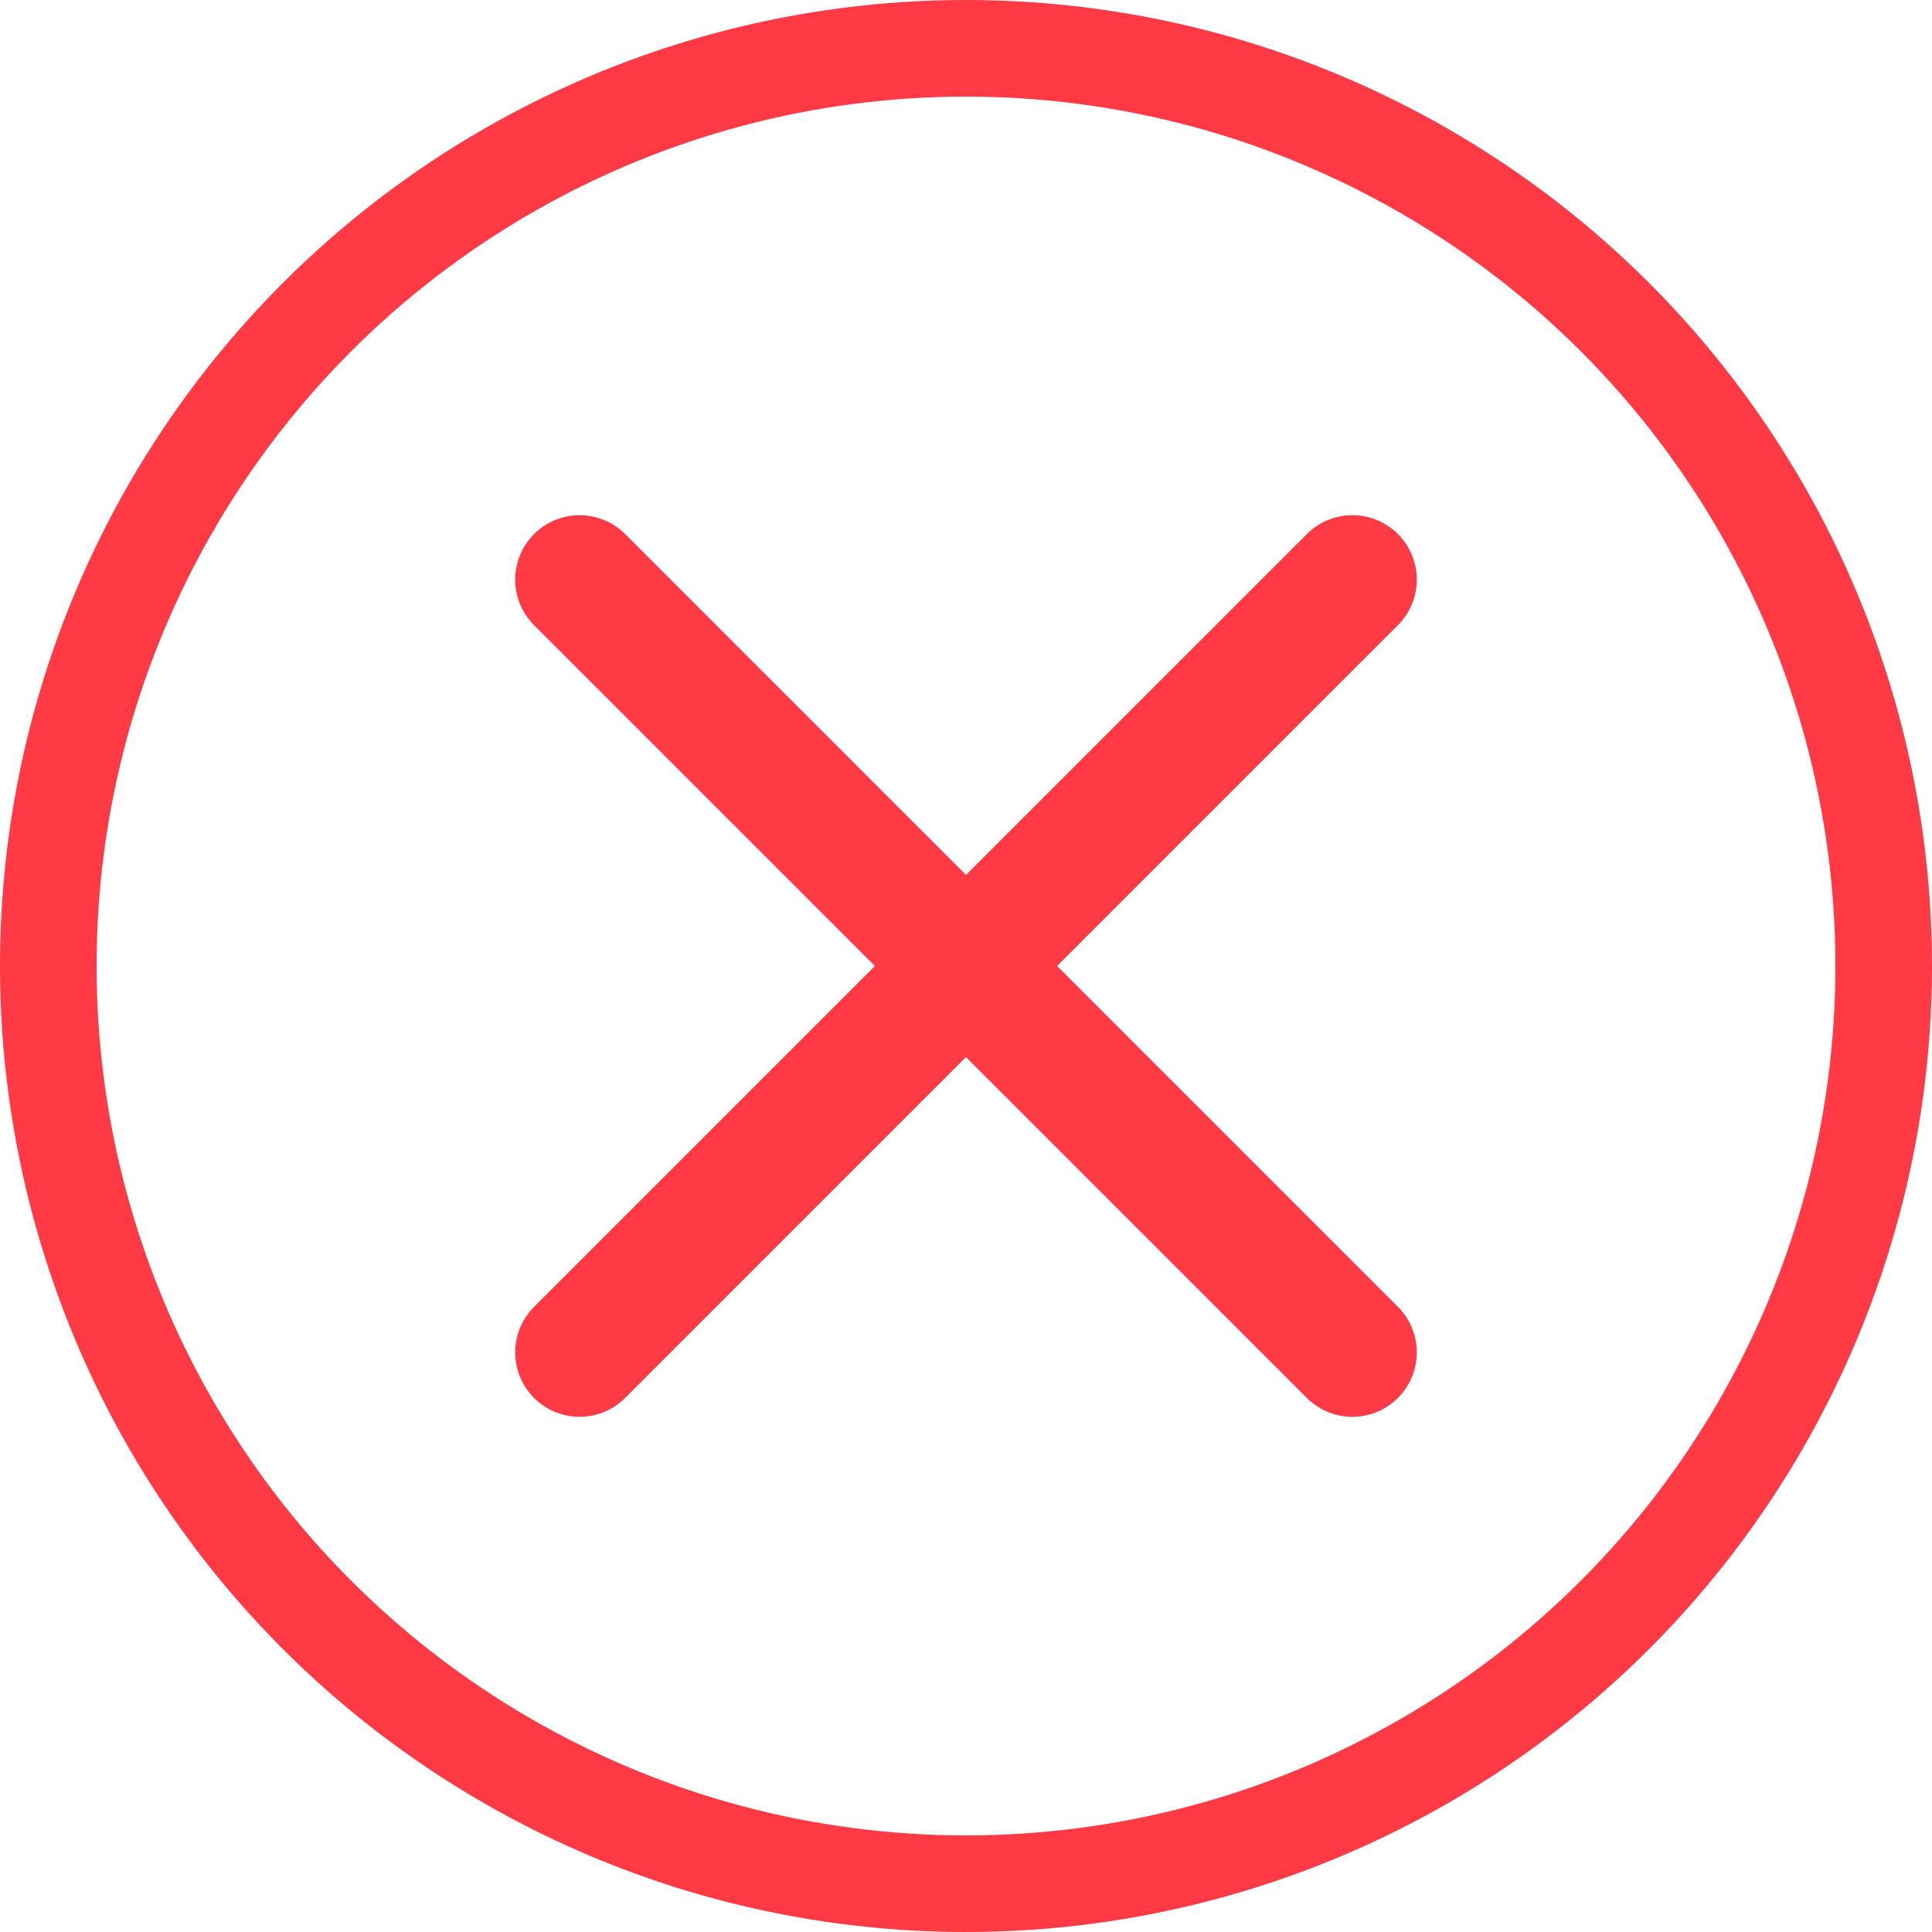
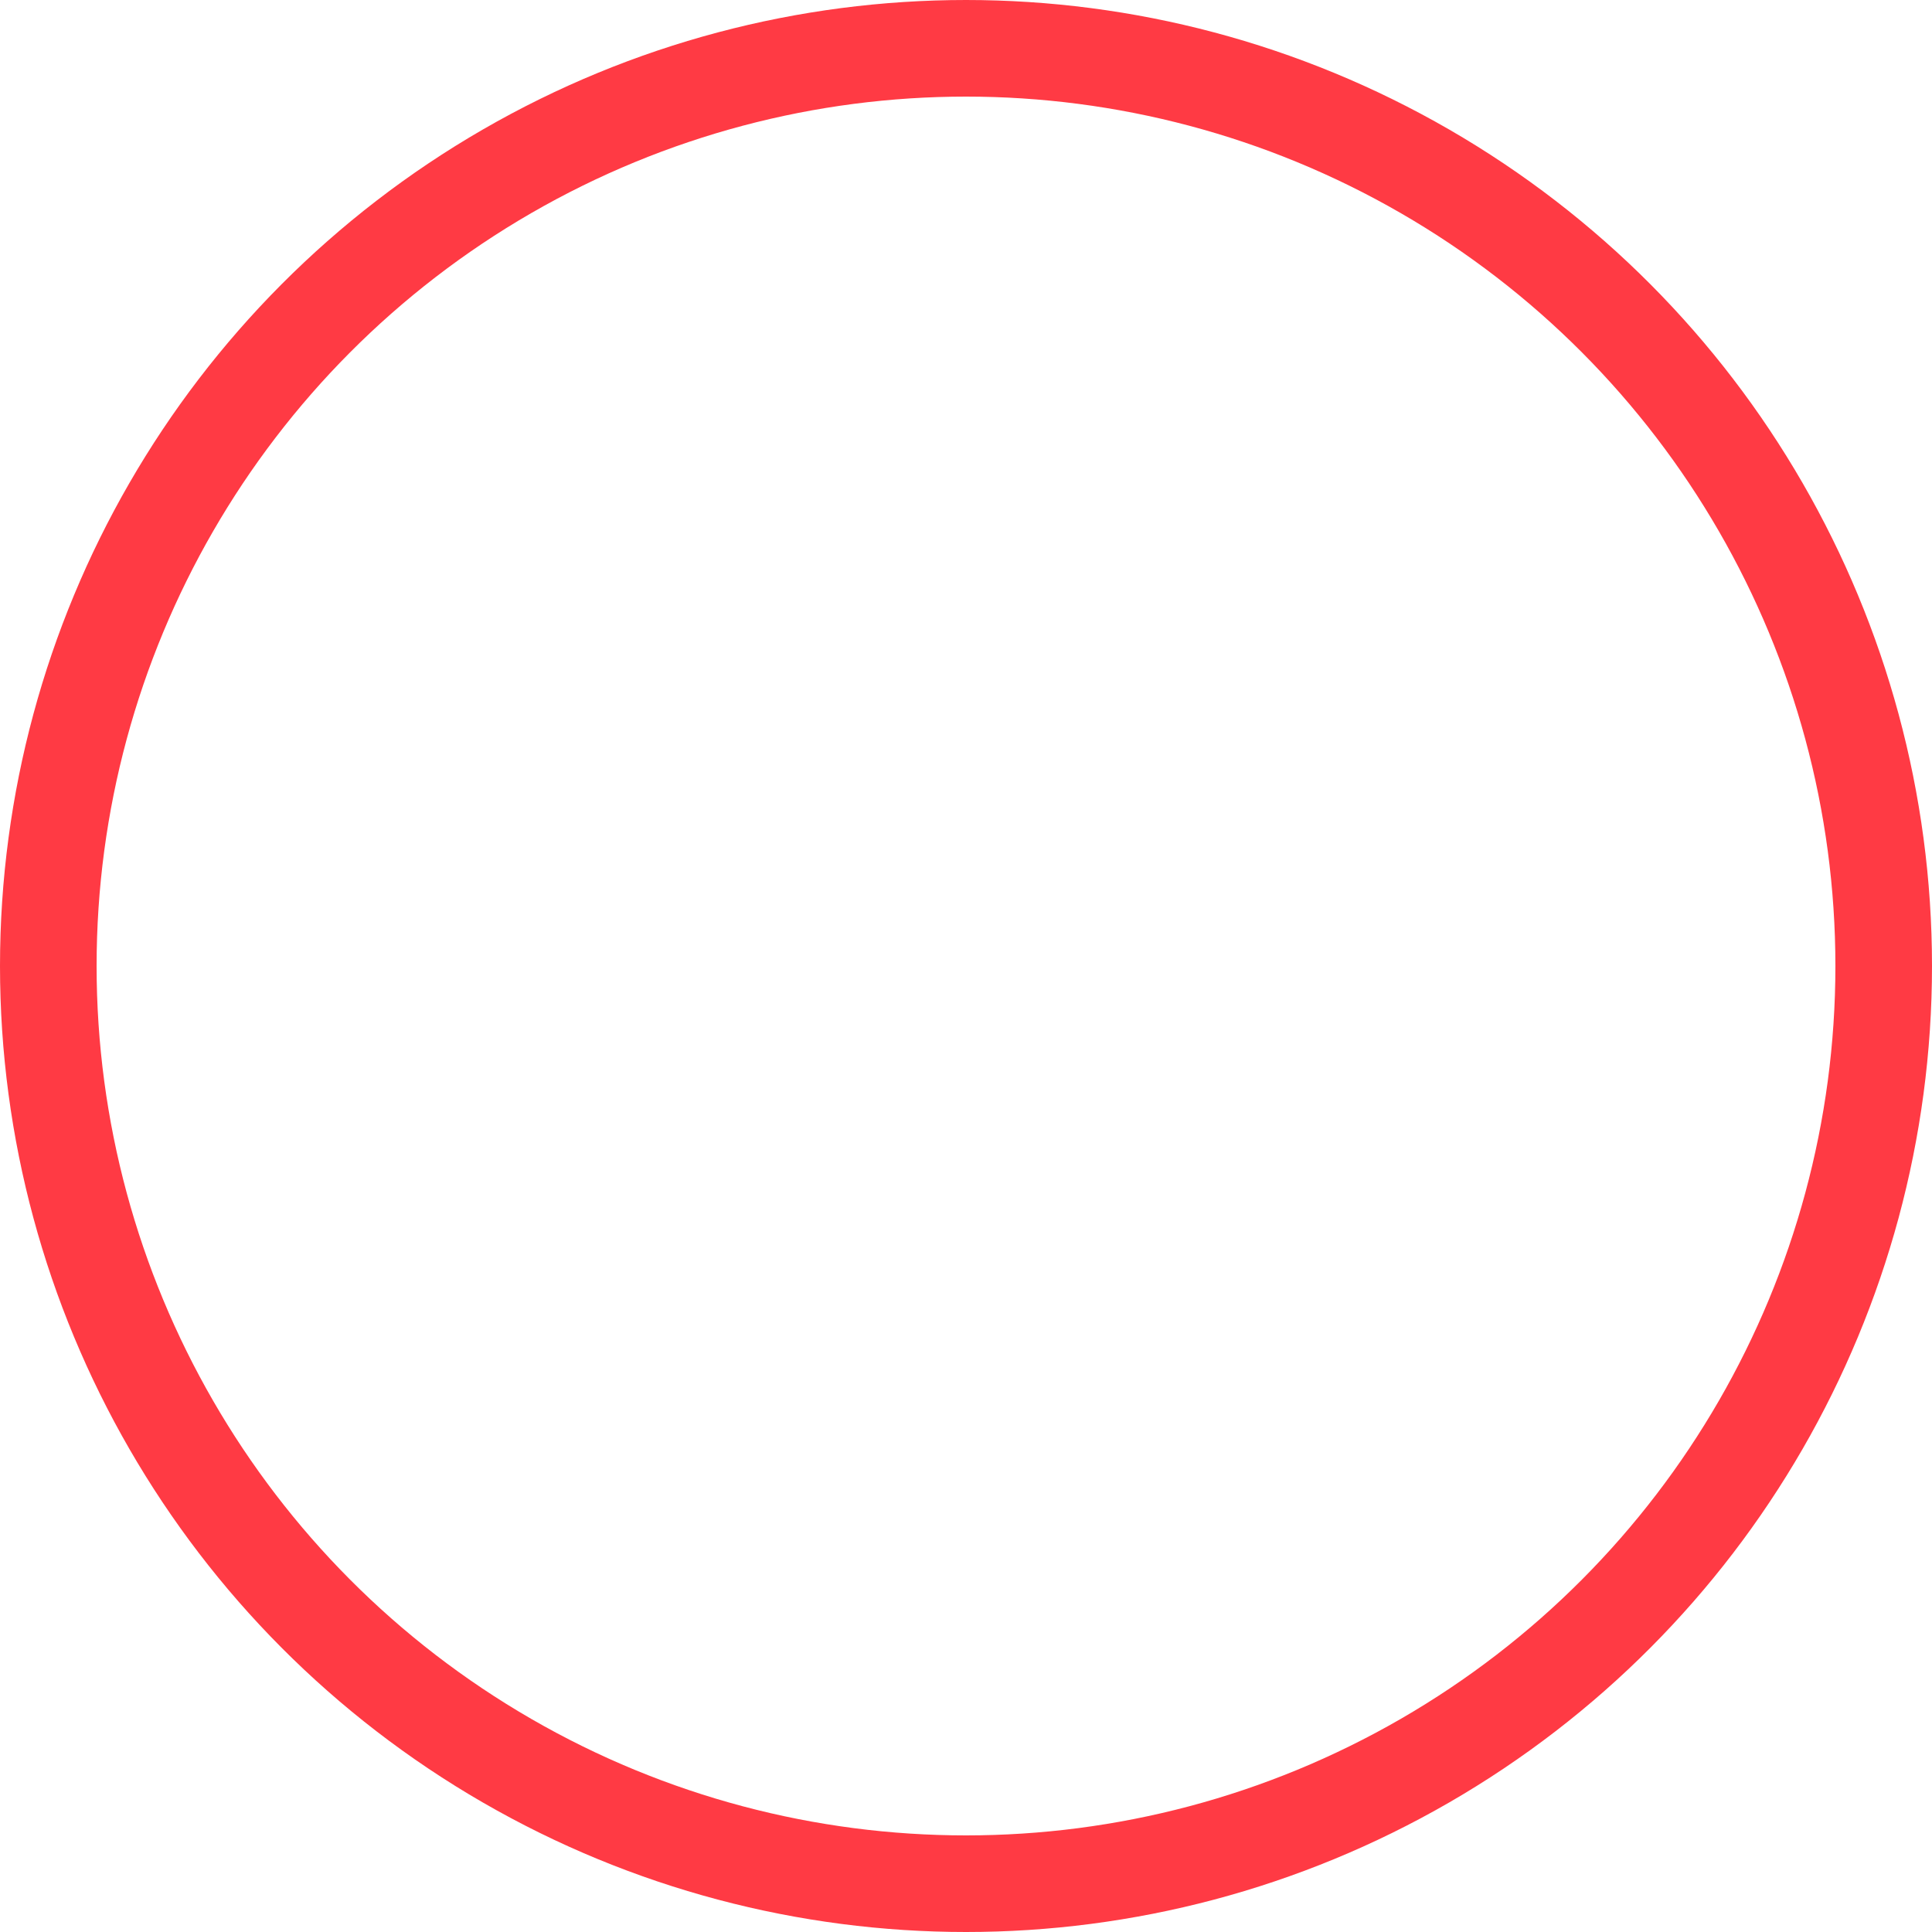
<svg xmlns="http://www.w3.org/2000/svg" width="60" height="60" viewBox="0 0 60 60" fill="none">
  <circle cx="30" cy="30" r="28.5" stroke="#FF3A44" stroke-width="3" />
-   <path d="M18 18L42 42" stroke="#FF3A44" stroke-width="4" stroke-linecap="round" stroke-linejoin="round" />
-   <path d="M42 18L18 42" stroke="#FF3A44" stroke-width="4" stroke-linecap="round" stroke-linejoin="round" />
</svg>